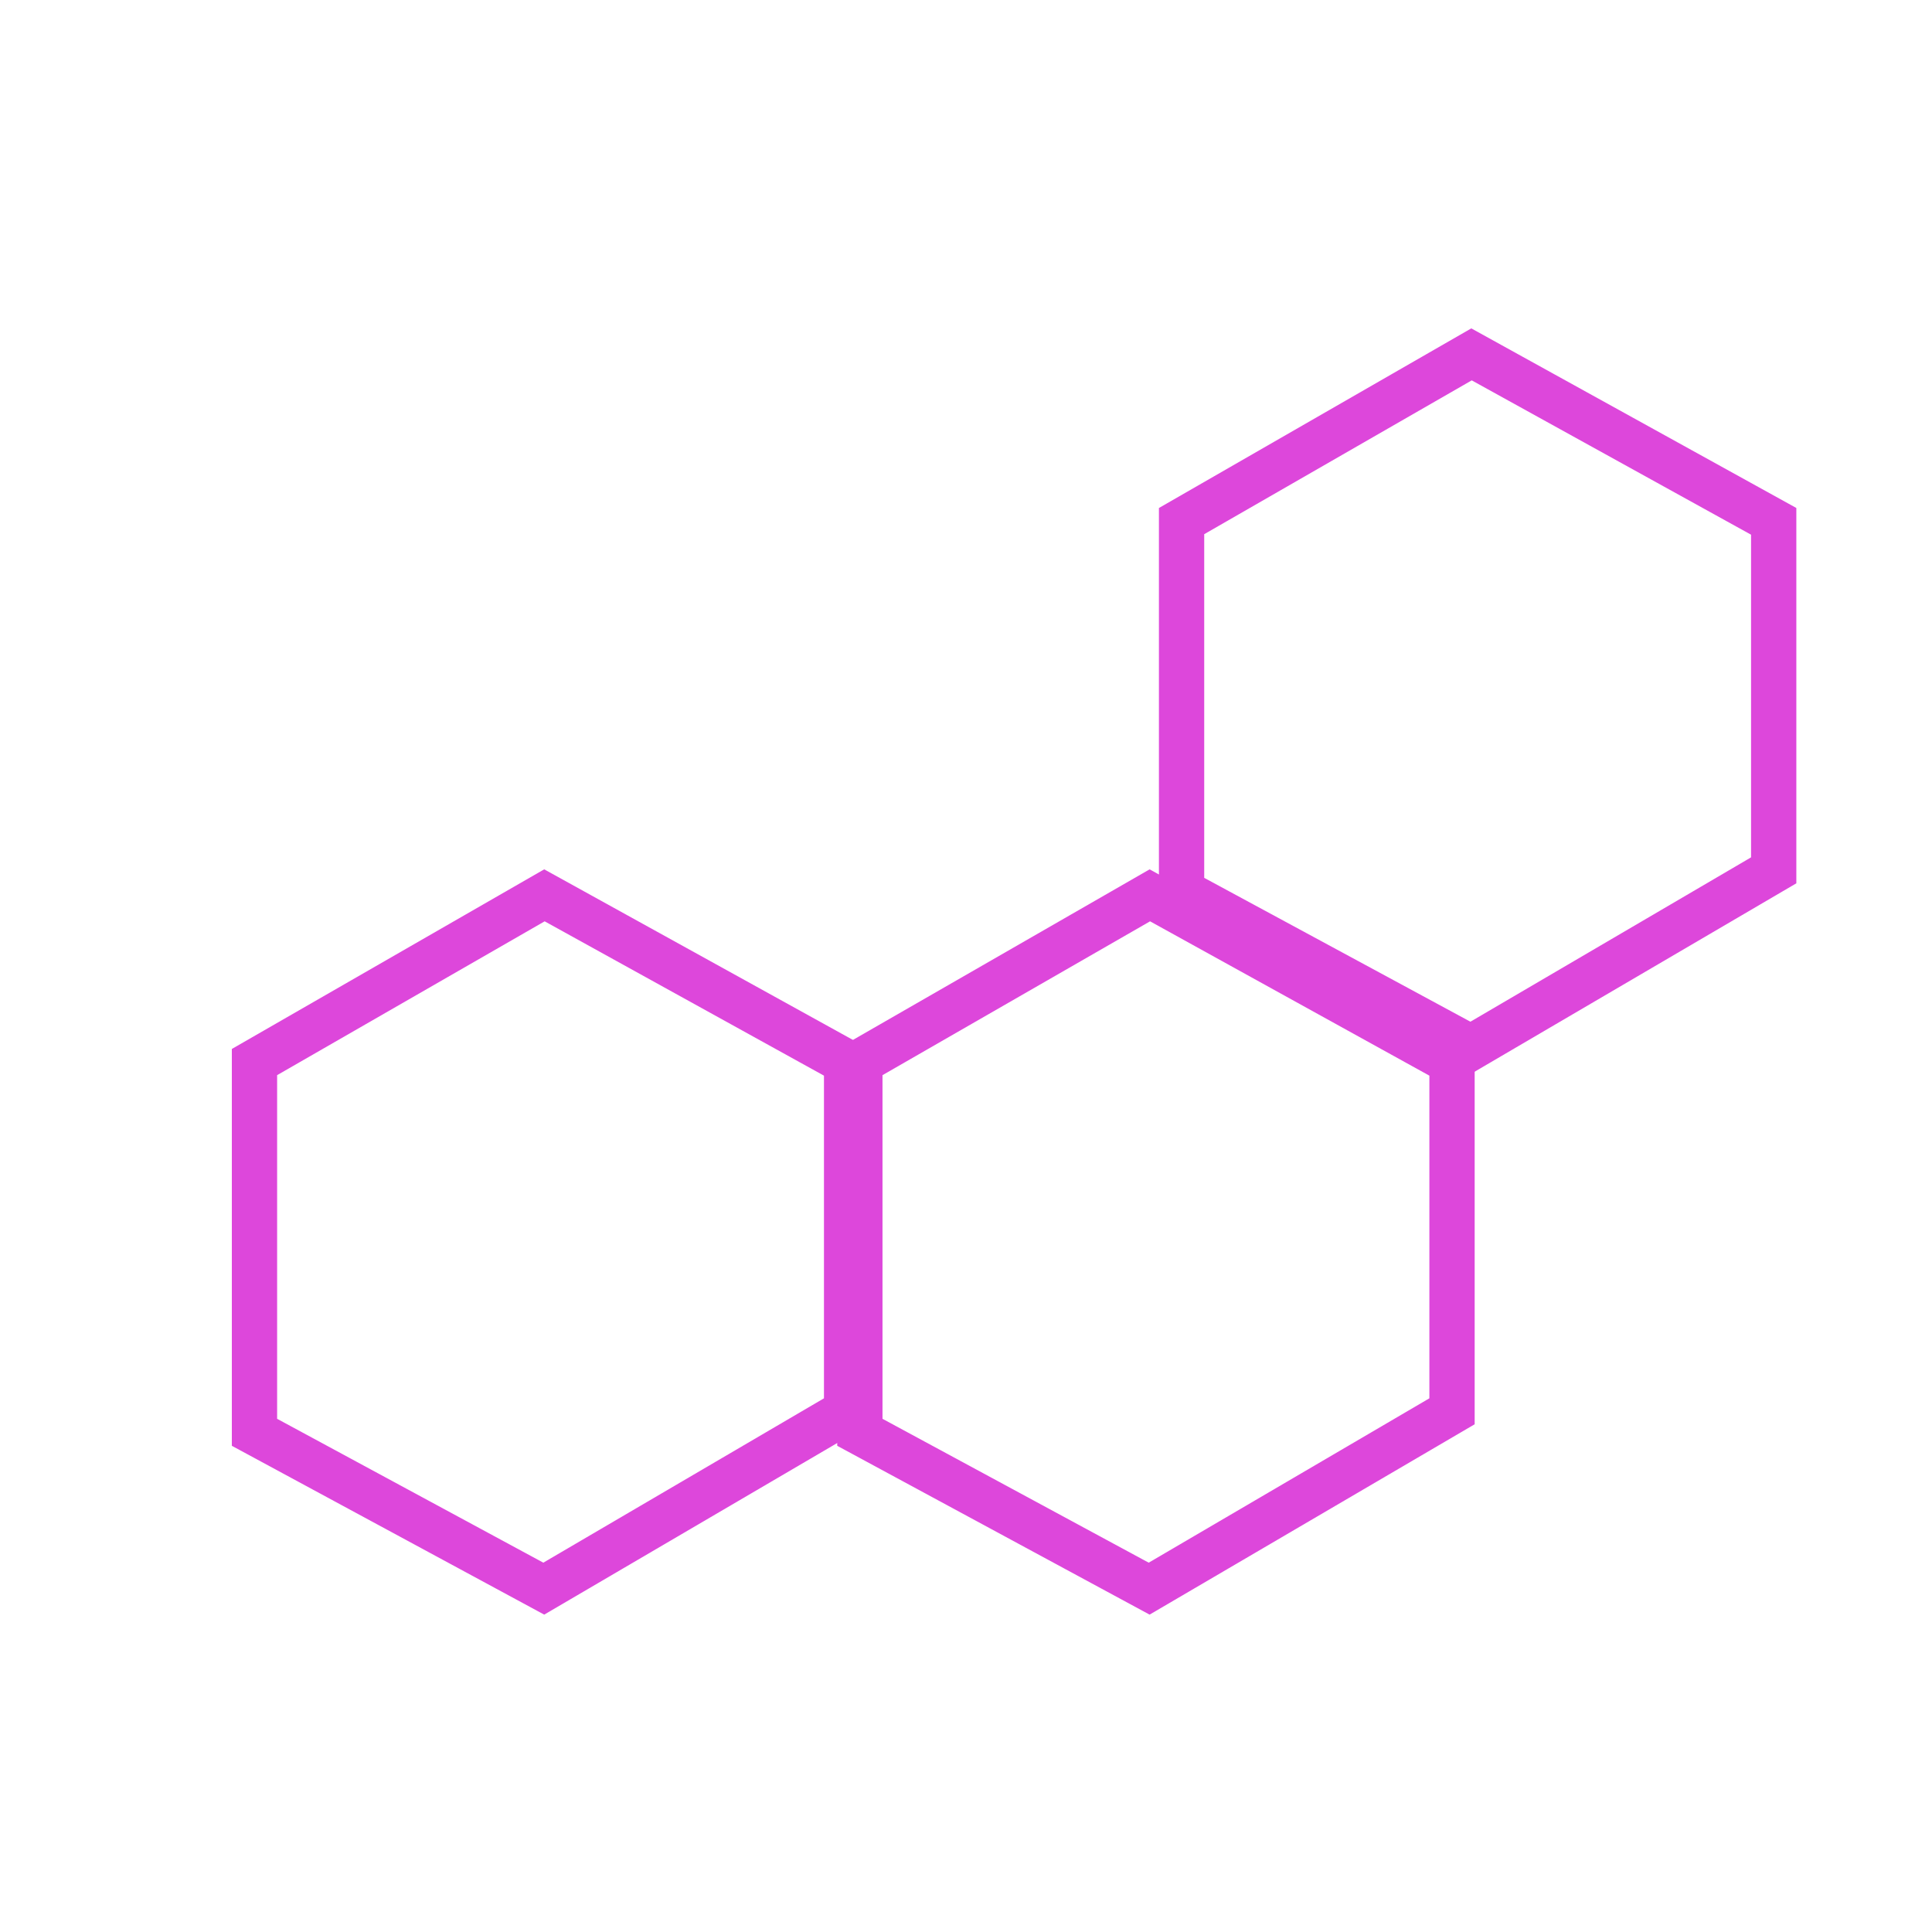
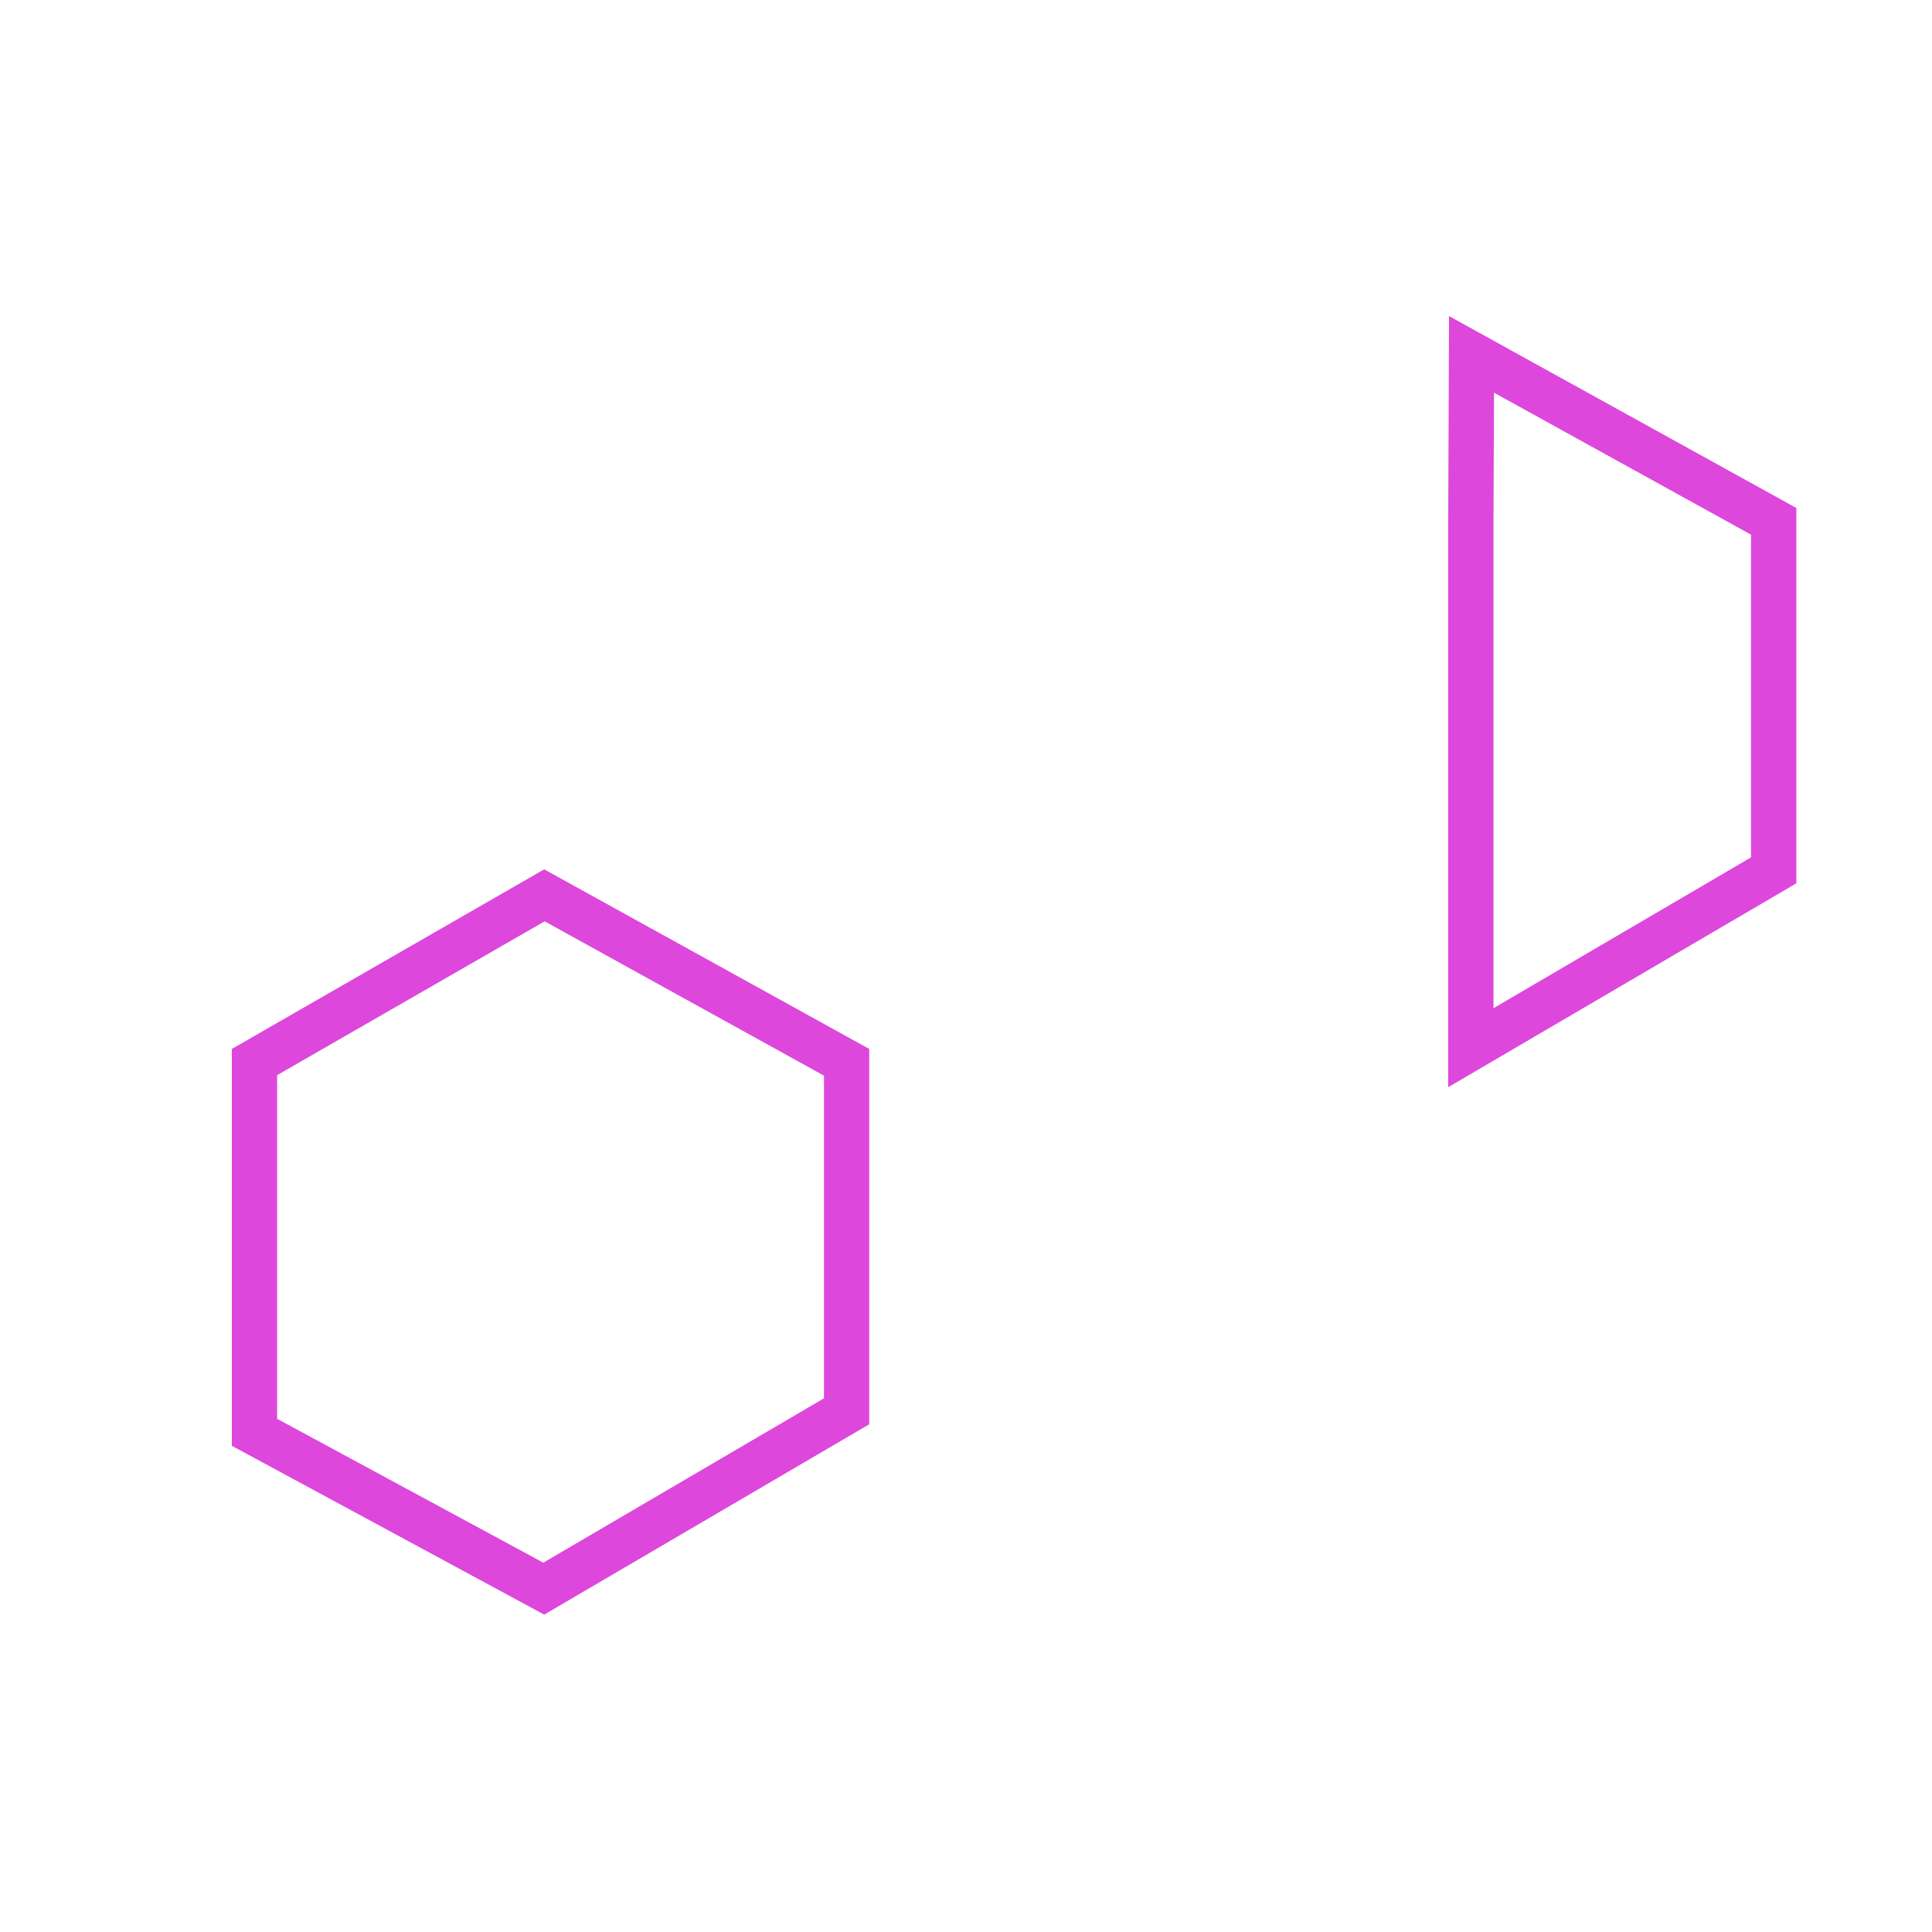
<svg xmlns="http://www.w3.org/2000/svg" width="64" height="64" viewBox="0 0 64 64" fill="none">
-   <path d="M48.1 35.19V46.751L38.067 52.626L28.484 47.447V35.182L38.09 29.659L48.1 35.19Z" stroke="#DD47DB" stroke-width="1.5" />
  <path d="M28.045 35.19V46.751L18.013 52.626L8.43 47.447V35.182L18.035 29.659L28.045 35.19Z" stroke="#DD47DB" stroke-width="1.5" />
-   <path d="M58.756 17.27V28.831L48.724 34.706L39.141 29.527V17.262L48.746 11.739L58.756 17.27Z" stroke="#DD47DB" stroke-width="1.5" />
+   <path d="M58.756 17.27V28.831L48.724 34.706V17.262L48.746 11.739L58.756 17.27Z" stroke="#DD47DB" stroke-width="1.5" />
</svg>